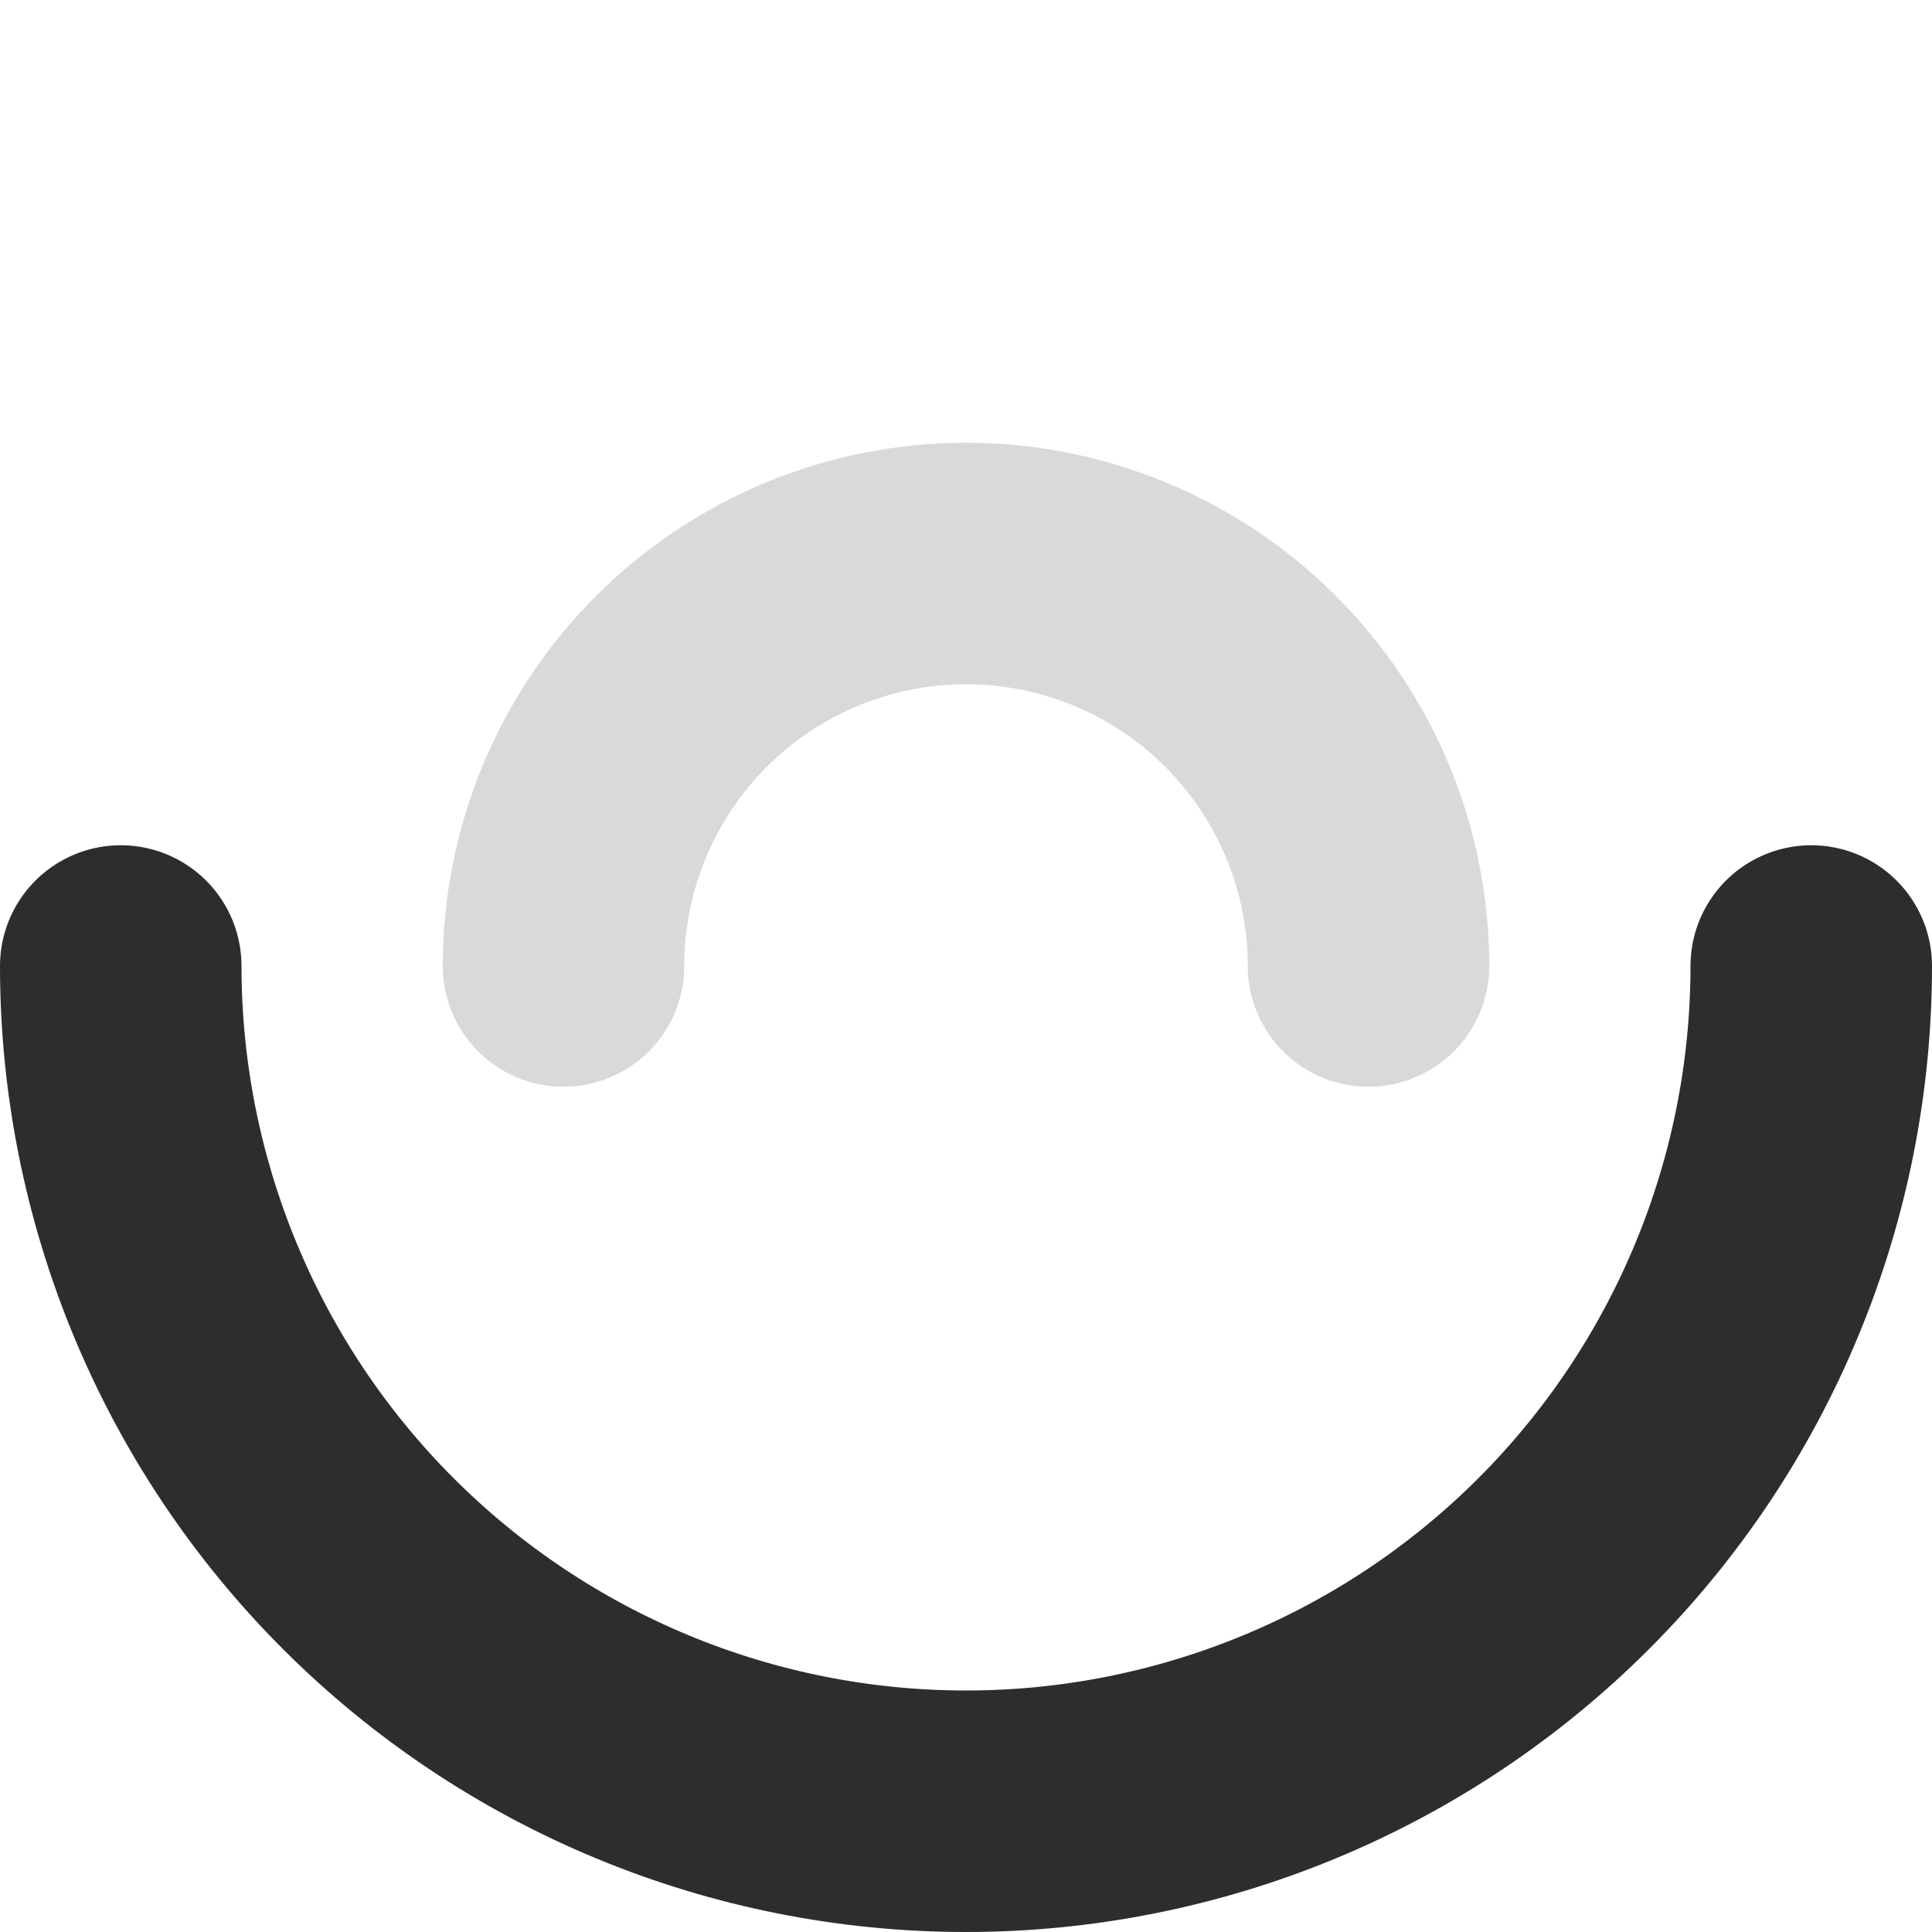
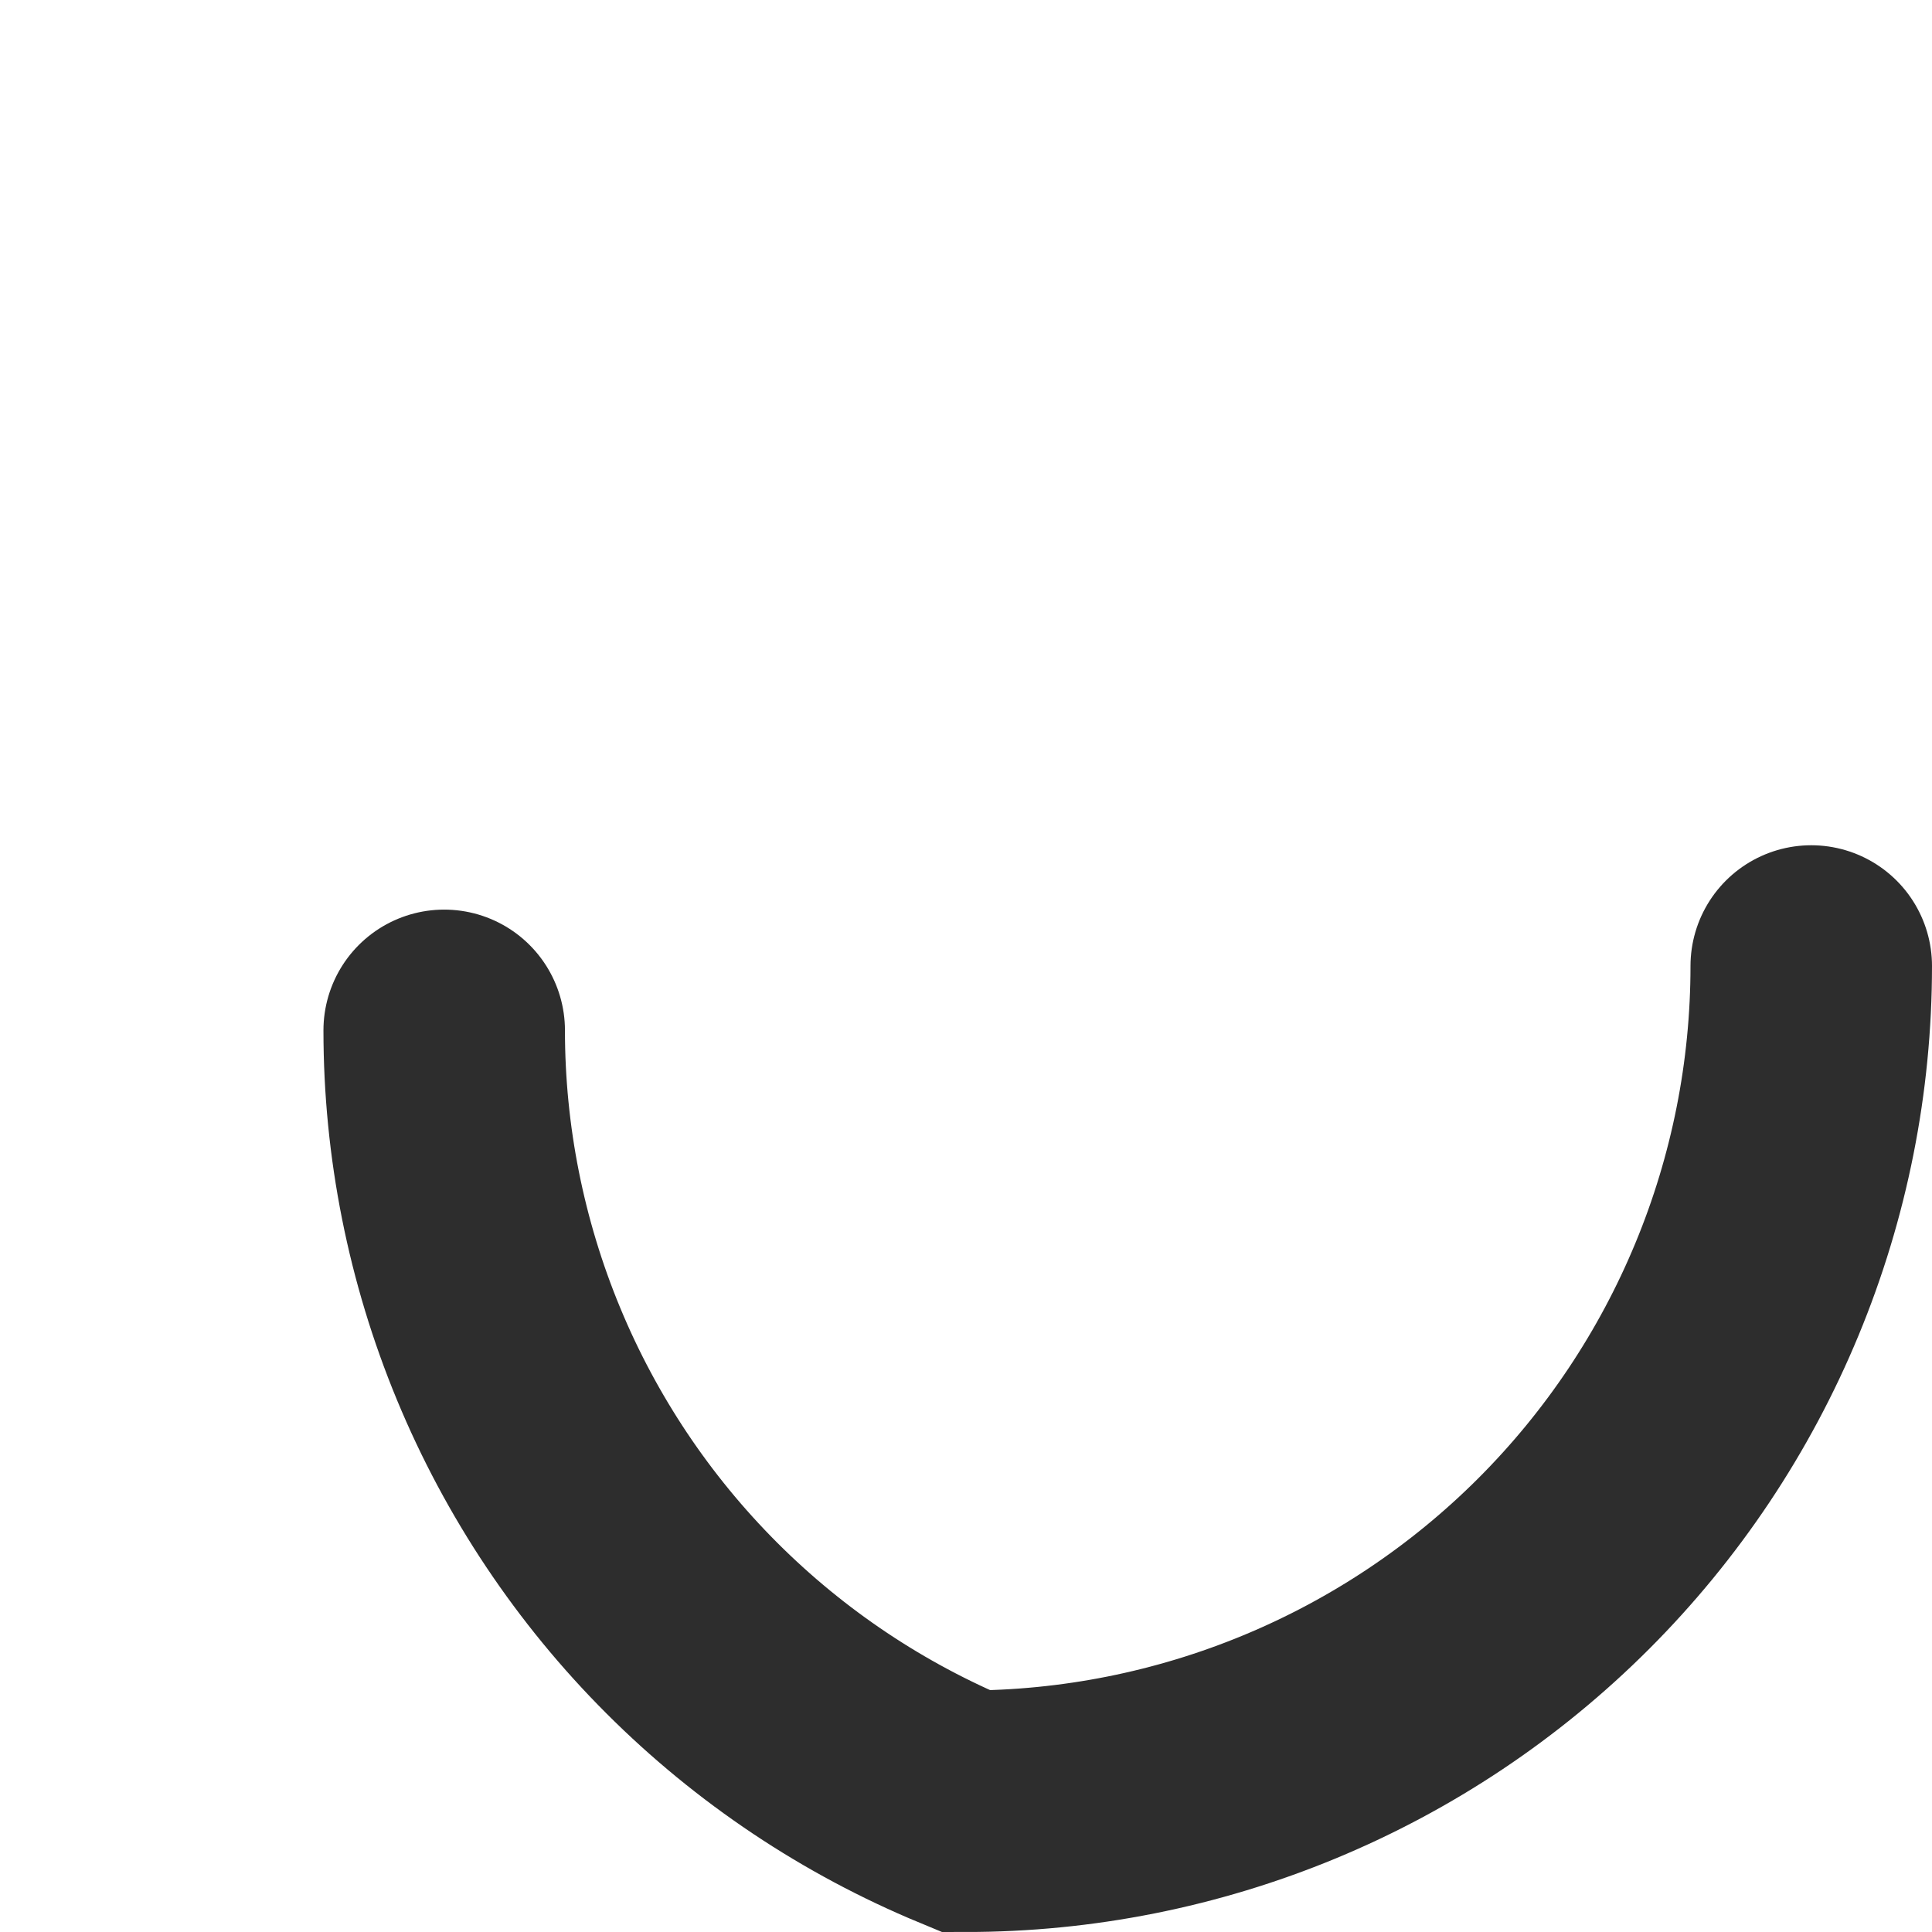
<svg xmlns="http://www.w3.org/2000/svg" fill="none" height="48" viewBox="0 0 48 48" width="48">
  <g stroke-linecap="round" stroke-width="6">
-     <path d="m45 24c0 2.758-.543 5.489-1.599 8.036-1.055 2.548-2.602 4.863-4.552 6.813-1.95 1.95-4.265 3.497-6.813 4.552-2.548 1.055-5.279 1.599-8.036 1.599s-5.489-.543-8.036-1.599c-2.548-1.055-4.863-2.602-6.813-4.552-1.95-1.95-3.497-4.265-4.552-6.813-1.055-2.548-1.599-5.279-1.599-8.036" stroke="#2d2d2d" />
-     <path d="m14 24c0-1.313.259-2.614.761-3.827.503-1.213 1.239-2.316 2.168-3.244s2.031-1.665 3.244-2.168c1.213-.502 2.514-.761 3.827-.761s2.614.259 3.827.761c1.213.503 2.316 1.239 3.244 2.168s1.665 2.031 2.168 3.244c.502 1.213.761 2.514.761 3.827" stroke="#d9d9d9" />
+     <path d="m45 24c0 2.758-.543 5.489-1.599 8.036-1.055 2.548-2.602 4.863-4.552 6.813-1.95 1.95-4.265 3.497-6.813 4.552-2.548 1.055-5.279 1.599-8.036 1.599c-2.548-1.055-4.863-2.602-6.813-4.552-1.95-1.95-3.497-4.265-4.552-6.813-1.055-2.548-1.599-5.279-1.599-8.036" stroke="#2d2d2d" />
  </g>
</svg>